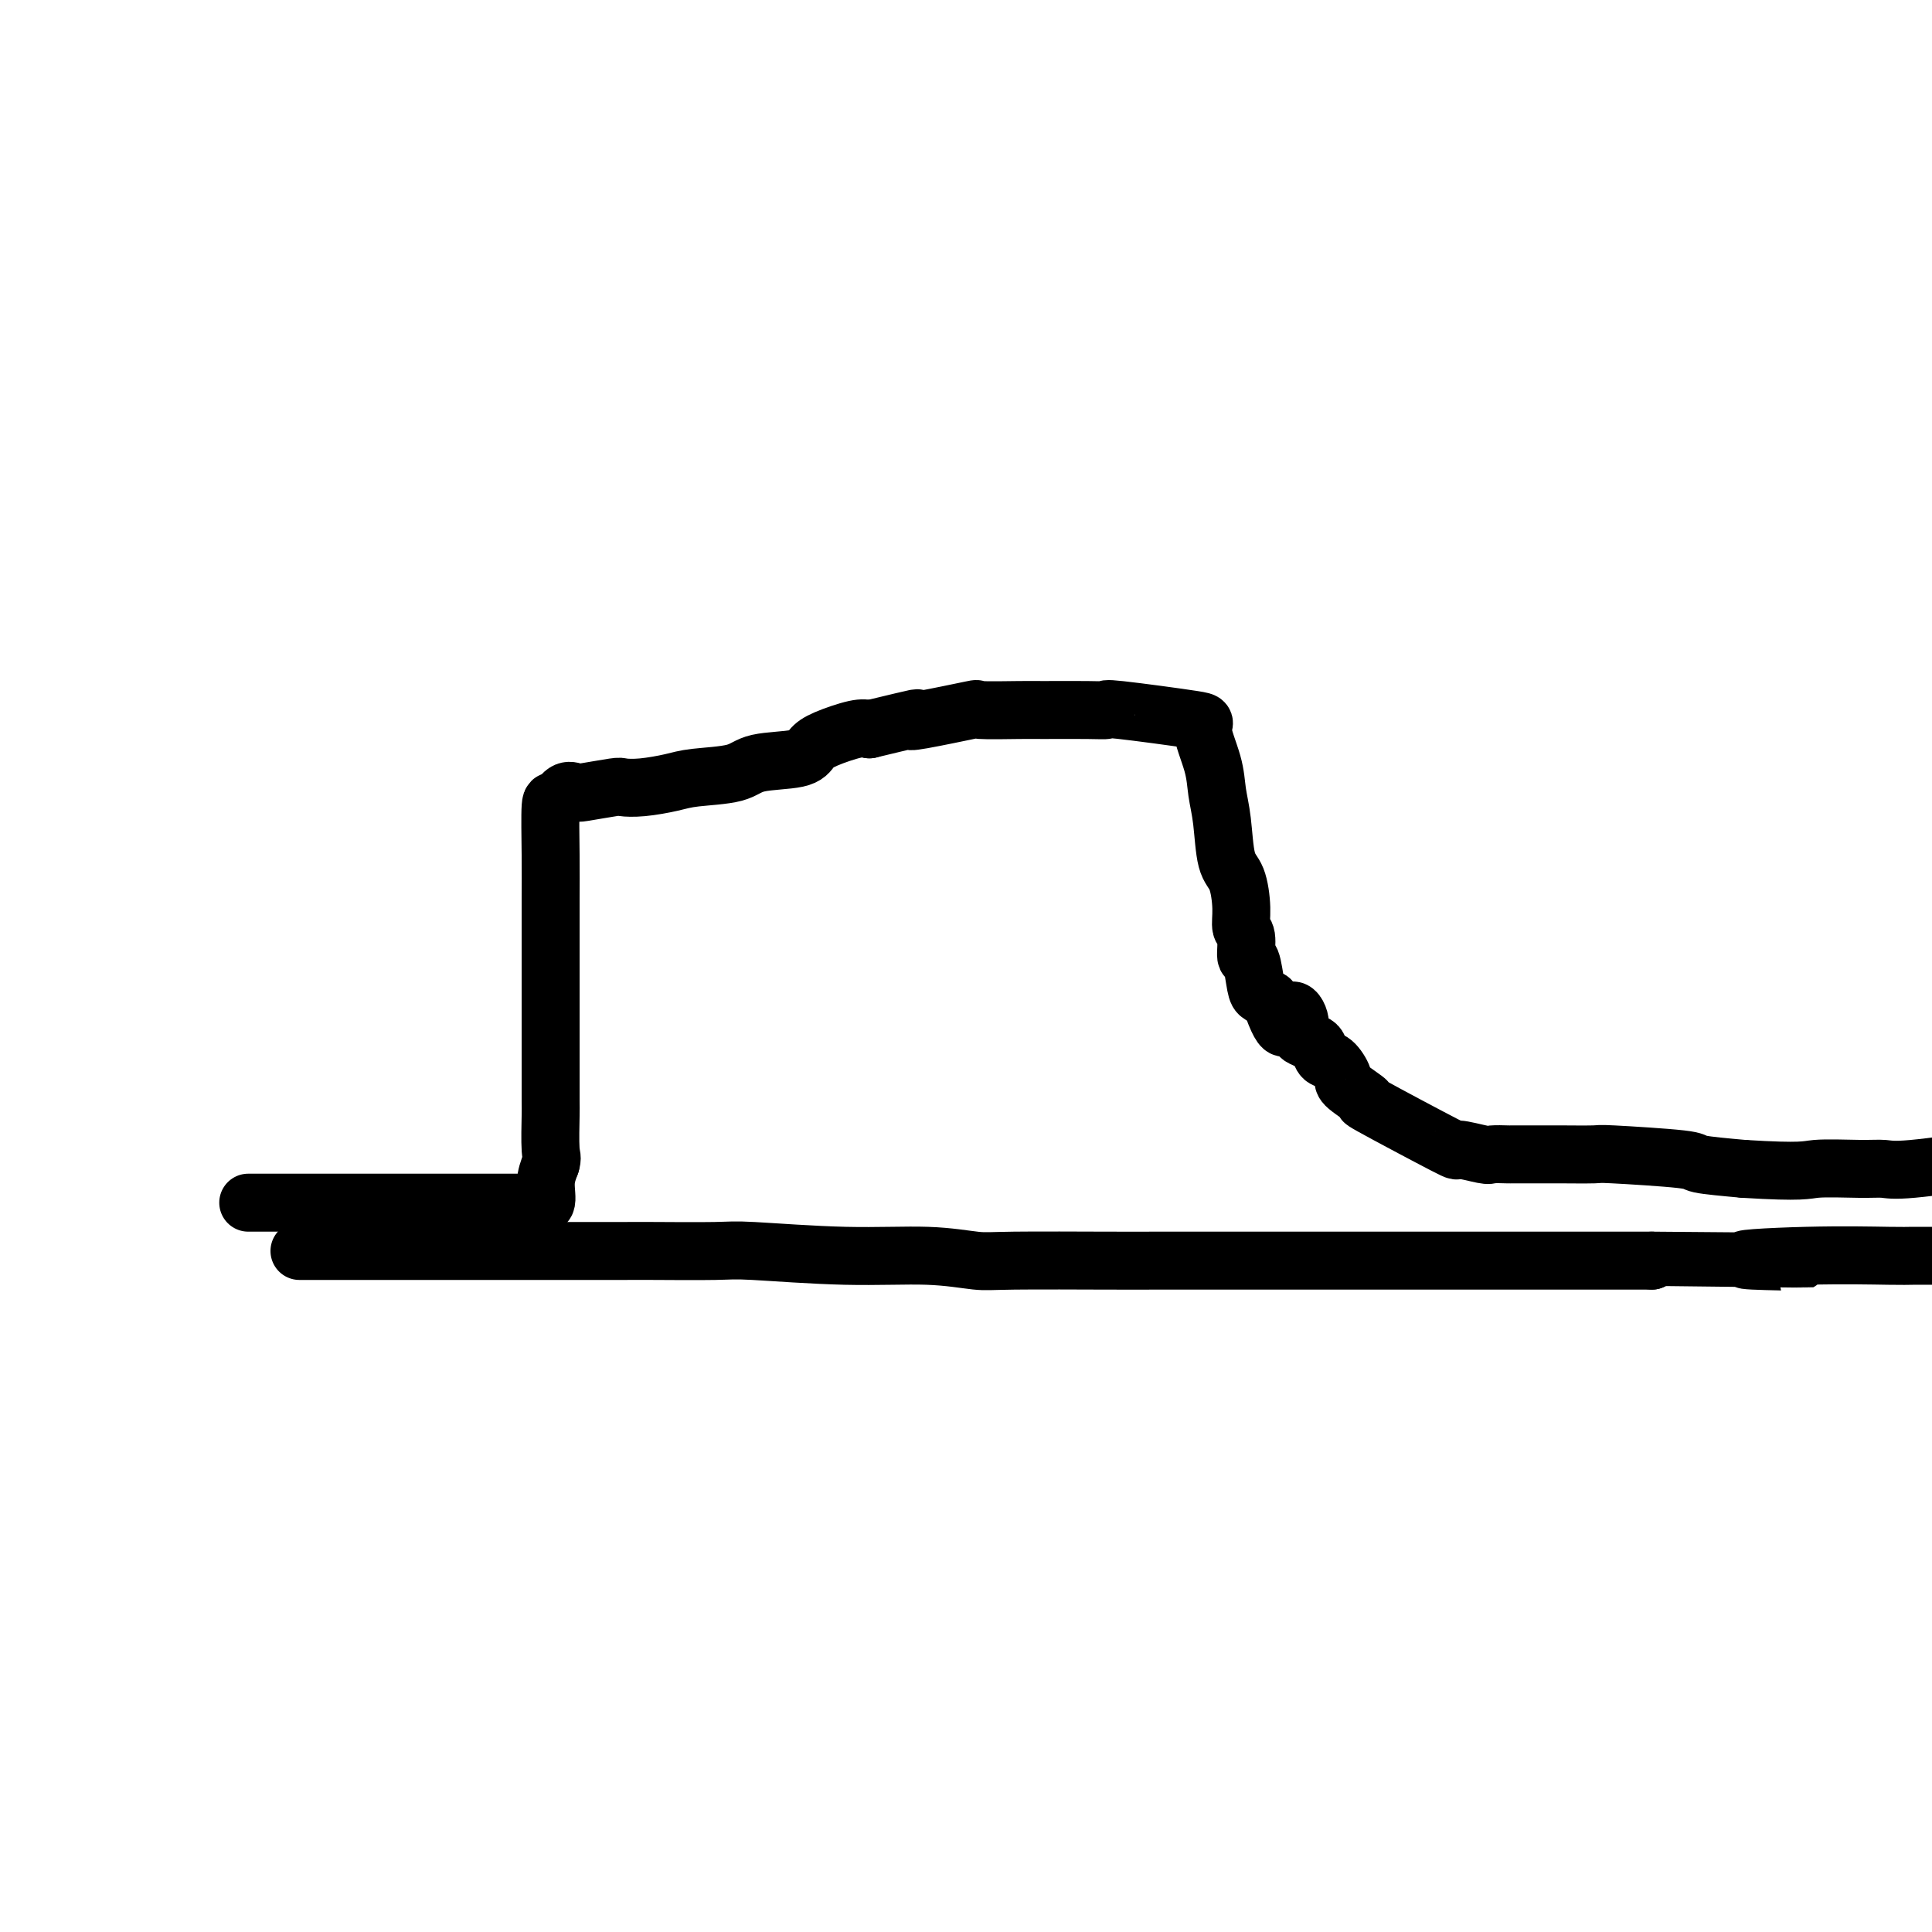
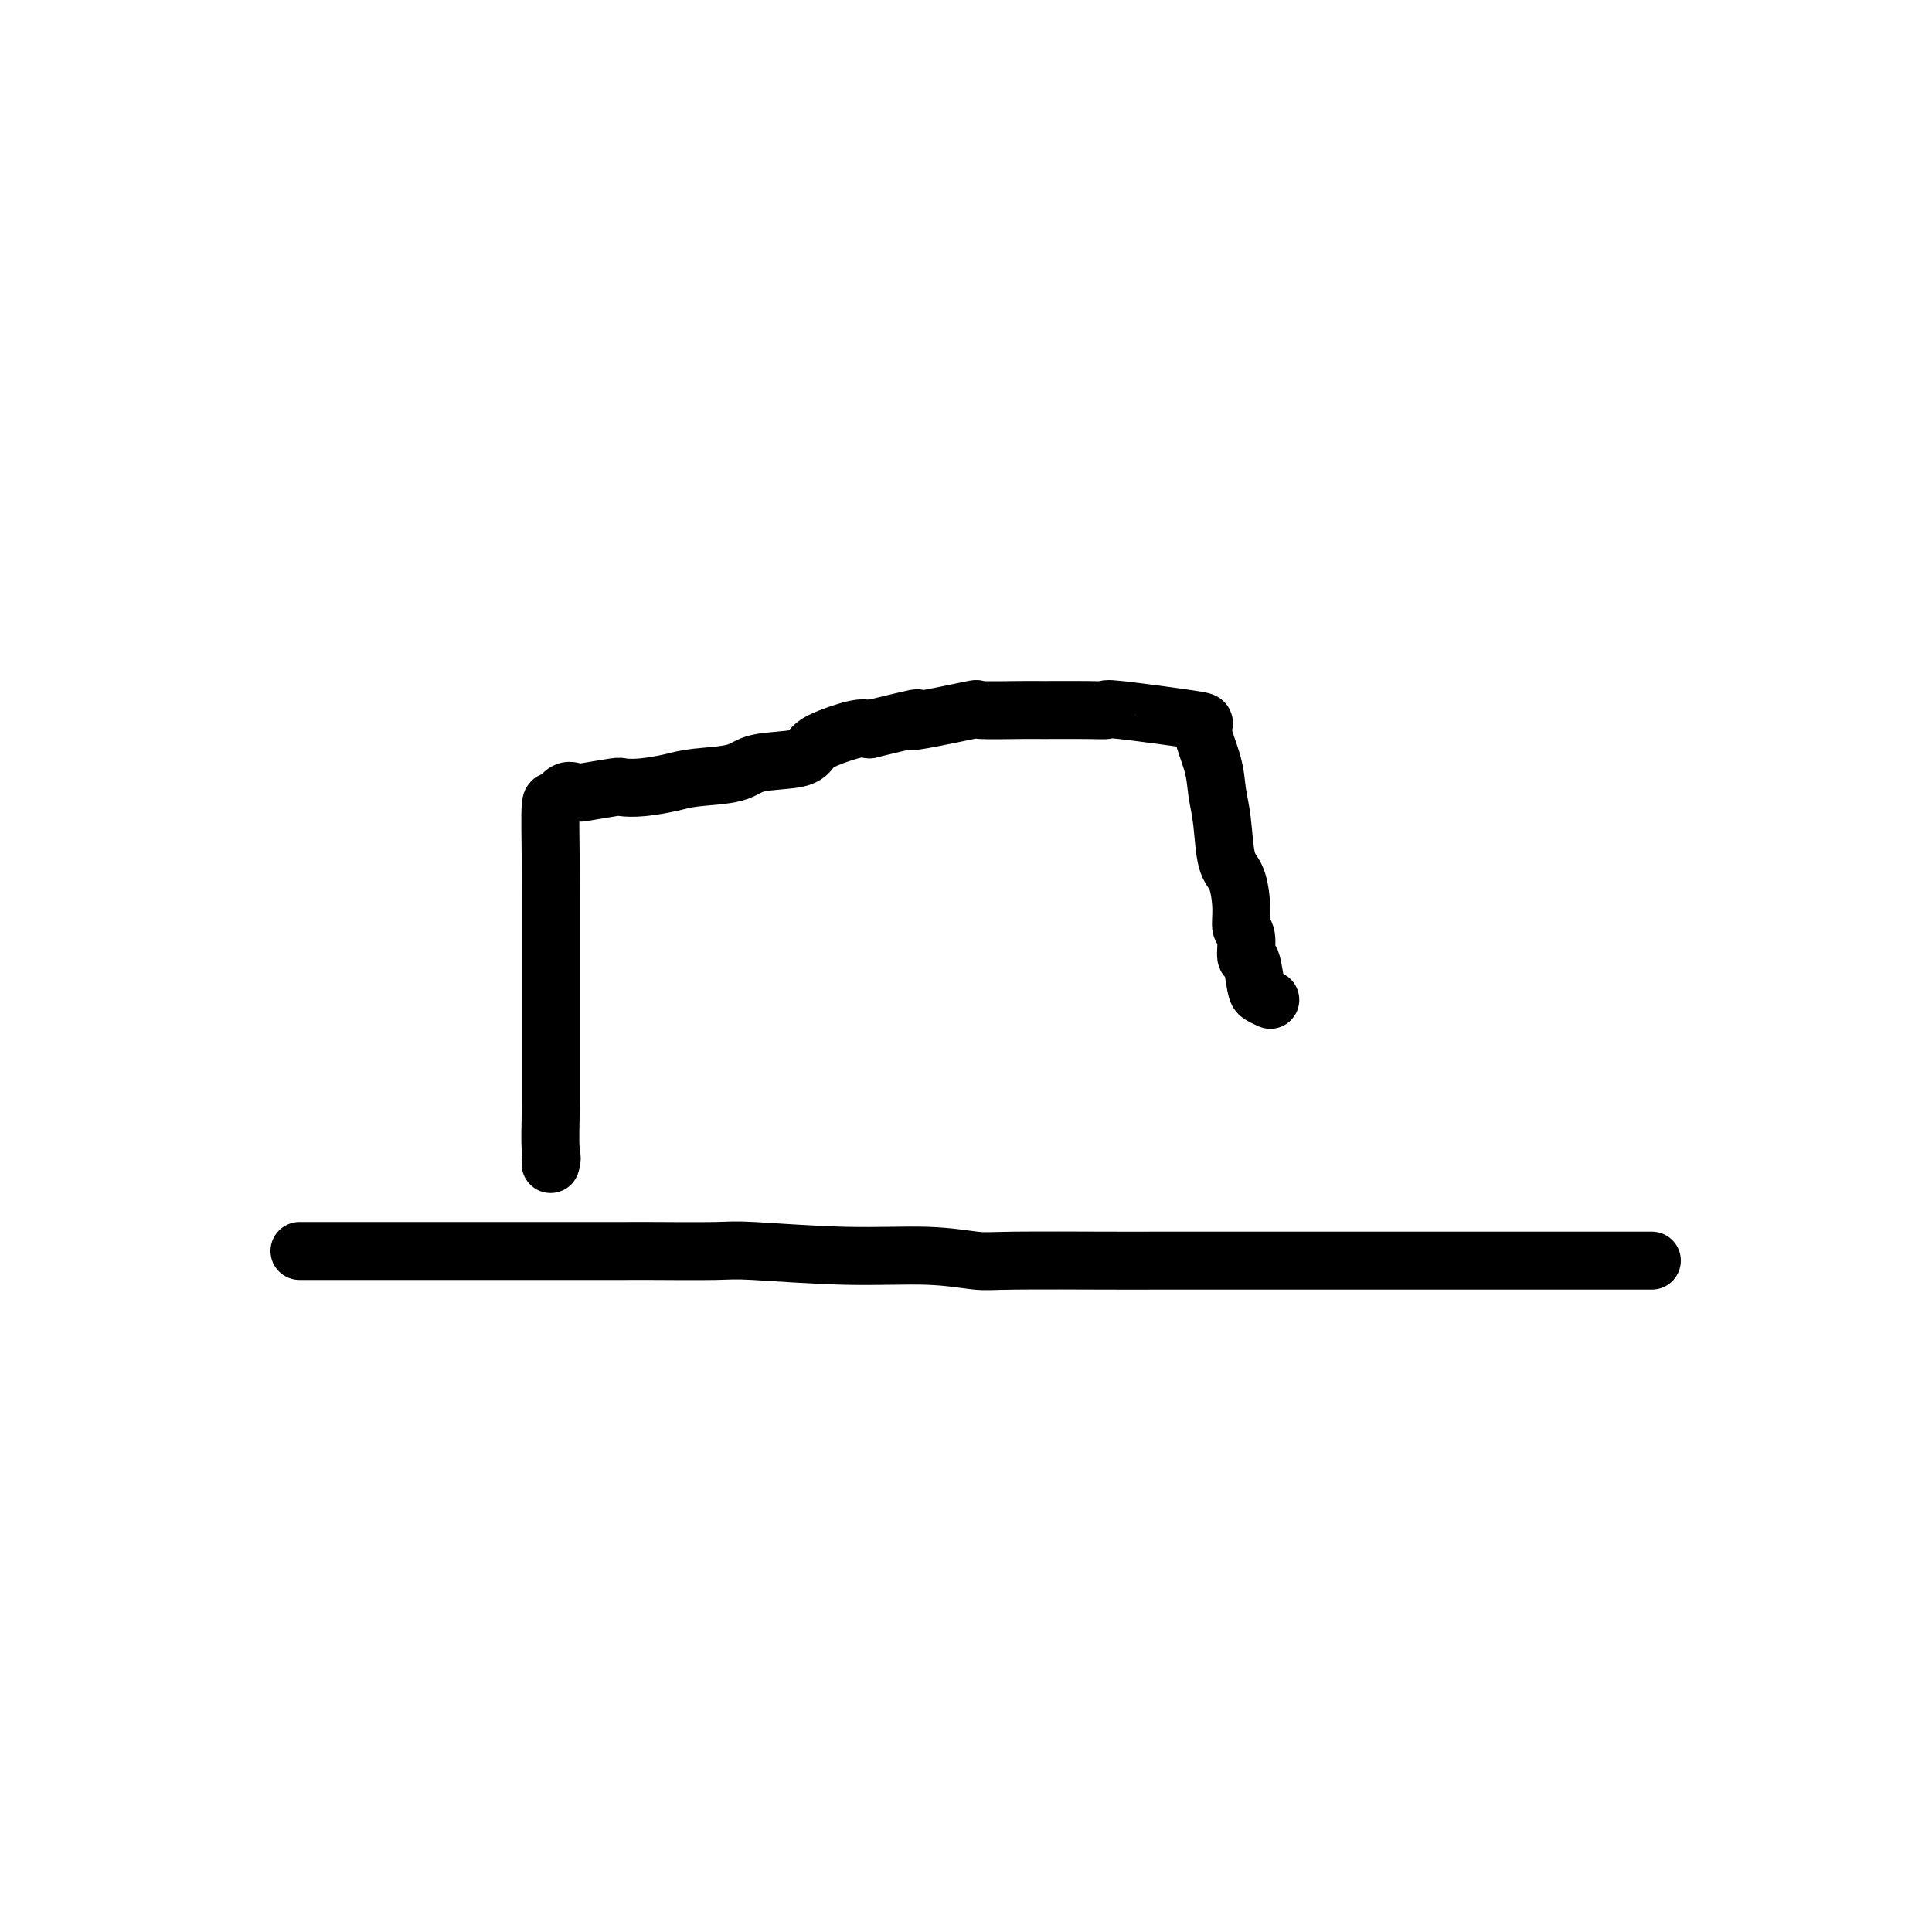
<svg xmlns="http://www.w3.org/2000/svg" viewBox="0 0 400 400" version="1.1">
  <g fill="none" stroke="#000000" stroke-width="12" stroke-linecap="round" stroke-linejoin="round">
-     <path d="M52,249c-0.680,0.000 -1.361,0.000 1,0c2.361,-0.000 7.763,-0.000 10,0c2.237,0.000 1.309,0.000 3,0c1.691,-0.000 6.000,-0.000 8,0c2.000,0.000 1.692,0.000 3,0c1.308,-0.000 4.231,-0.000 6,0c1.769,0.000 2.382,0.000 3,0c0.618,-0.000 1.240,-0.000 3,0c1.760,0.000 4.660,0.000 6,0c1.340,-0.000 1.122,-0.000 2,0c0.878,0.000 2.851,0.000 4,0c1.149,-0.000 1.474,-0.000 2,0c0.526,0.000 1.255,0.000 2,0c0.745,-0.000 1.508,-0.001 2,0c0.492,0.001 0.714,0.003 1,0c0.286,-0.003 0.636,-0.013 1,0c0.364,0.013 0.741,0.048 1,0c0.259,-0.048 0.399,-0.178 1,0c0.601,0.178 1.662,0.663 2,0c0.338,-0.663 -0.046,-2.475 0,-4c0.046,-1.525 0.523,-2.762 1,-4" />
    <path d="M114,241c0.464,-1.515 0.124,-1.302 0,-3c-0.124,-1.698 -0.033,-5.306 0,-7c0.033,-1.694 0.009,-1.474 0,-3c-0.009,-1.526 -0.002,-4.797 0,-7c0.002,-2.203 0.001,-3.336 0,-4c-0.001,-0.664 -0.000,-0.857 0,-3c0.000,-2.143 -0.000,-6.237 0,-8c0.000,-1.763 0.000,-1.197 0,-3c-0.000,-1.803 -0.001,-5.977 0,-8c0.001,-2.023 0.002,-1.895 0,-3c-0.002,-1.105 -0.009,-3.442 0,-6c0.009,-2.558 0.034,-5.337 0,-9c-0.034,-3.663 -0.126,-8.210 0,-10c0.126,-1.790 0.472,-0.823 1,-1c0.528,-0.177 1.239,-1.498 2,-2c0.761,-0.502 1.573,-0.186 2,0c0.427,0.186 0.470,0.243 2,0c1.530,-0.243 4.547,-0.786 6,-1c1.453,-0.214 1.341,-0.098 2,0c0.659,0.098 2.090,0.177 4,0c1.910,-0.177 4.301,-0.610 6,-1c1.699,-0.390 2.706,-0.738 5,-1c2.294,-0.262 5.874,-0.440 8,-1c2.126,-0.560 2.796,-1.502 5,-2c2.204,-0.498 5.941,-0.550 8,-1c2.059,-0.450 2.438,-1.296 3,-2c0.562,-0.704 1.305,-1.267 3,-2c1.695,-0.733 4.341,-1.638 6,-2c1.659,-0.362 2.329,-0.181 3,0" />
    <path d="M180,151c12.290,-2.961 10.014,-2.363 9,-2c-1.014,0.363 -0.766,0.489 2,0c2.766,-0.489 8.049,-1.595 10,-2c1.951,-0.405 0.570,-0.108 2,0c1.430,0.108 5.672,0.027 8,0c2.328,-0.027 2.742,-0.000 5,0c2.258,0.000 6.361,-0.026 9,0c2.639,0.026 3.814,0.105 4,0c0.186,-0.105 -0.616,-0.395 3,0c3.616,0.395 11.652,1.476 15,2c3.348,0.524 2.009,0.490 2,2c-0.009,1.510 1.310,4.565 2,7c0.690,2.435 0.749,4.251 1,6c0.251,1.749 0.693,3.432 1,6c0.307,2.568 0.479,6.022 1,8c0.521,1.978 1.393,2.479 2,4c0.607,1.521 0.950,4.063 1,6c0.050,1.937 -0.194,3.268 0,4c0.194,0.732 0.825,0.865 1,2c0.175,1.135 -0.105,3.274 0,4c0.105,0.726 0.595,0.040 1,1c0.405,0.960 0.724,3.566 1,5c0.276,1.434 0.507,1.695 1,2c0.493,0.305 1.246,0.652 2,1" />
-     <path d="M263,207c3.258,9.637 3.401,4.729 4,3c0.599,-1.729 1.652,-0.279 2,1c0.348,1.279 -0.010,2.389 0,3c0.010,0.611 0.386,0.725 1,1c0.614,0.275 1.465,0.711 2,1c0.535,0.289 0.755,0.432 1,1c0.245,0.568 0.514,1.562 1,2c0.486,0.438 1.187,0.320 2,1c0.813,0.680 1.737,2.159 2,3c0.263,0.841 -0.134,1.044 1,2c1.134,0.956 3.800,2.666 4,3c0.200,0.334 -2.065,-0.709 1,1c3.065,1.709 11.459,6.171 15,8c3.541,1.829 2.230,1.026 3,1c0.770,-0.026 3.622,0.725 5,1c1.378,0.275 1.282,0.074 2,0c0.718,-0.074 2.248,-0.020 3,0c0.752,0.020 0.724,0.005 1,0c0.276,-0.005 0.856,-0.001 2,0c1.144,0.001 2.850,-0.000 4,0c1.150,0.000 1.742,0.003 2,0c0.258,-0.003 0.182,-0.012 2,0c1.818,0.012 5.531,0.045 7,0c1.469,-0.045 0.693,-0.167 4,0c3.307,0.167 10.698,0.622 14,1c3.302,0.378 2.515,0.679 4,1c1.485,0.321 5.243,0.660 9,1" />
-     <path d="M361,242c12.515,0.771 12.801,0.200 15,0c2.199,-0.200 6.310,-0.028 9,0c2.690,0.028 3.958,-0.087 5,0c1.042,0.087 1.859,0.377 6,0c4.141,-0.377 11.607,-1.422 15,-2c3.393,-0.578 2.712,-0.691 6,-1c3.288,-0.309 10.544,-0.815 15,-1c4.456,-0.185 6.112,-0.050 9,0c2.888,0.050 7.008,0.013 13,0c5.992,-0.013 13.855,-0.004 17,0c3.145,0.004 1.573,0.002 0,0" />
    <path d="M62,259c1.261,0.000 2.523,0.000 7,0c4.477,-0.000 12.170,-0.001 24,0c11.830,0.001 27.797,0.004 35,0c7.203,-0.004 5.640,-0.016 8,0c2.360,0.016 8.641,0.061 12,0c3.359,-0.061 3.795,-0.226 8,0c4.205,0.226 12.179,0.845 19,1c6.821,0.155 12.489,-0.155 17,0c4.511,0.155 7.864,0.774 10,1c2.136,0.226 3.054,0.061 8,0c4.946,-0.061 13.919,-0.016 19,0c5.081,0.016 6.271,0.004 11,0c4.729,-0.004 12.997,-0.001 18,0c5.003,0.001 6.741,0.000 9,0c2.259,-0.000 5.039,-0.000 11,0c5.961,0.000 15.103,0.000 18,0c2.897,-0.000 -0.451,-0.000 6,0c6.451,0.000 22.700,0.000 31,0c8.300,-0.000 8.650,-0.000 9,0" />
-     <path d="M342,261c47.664,0.370 26.825,0.295 21,0c-5.825,-0.295 3.366,-0.811 11,-1c7.634,-0.189 13.713,-0.051 17,0c3.287,0.051 3.781,0.014 5,0c1.219,-0.014 3.162,-0.004 5,0c1.838,0.004 3.572,0.001 5,0c1.428,-0.001 2.551,-0.000 3,0c0.449,0.000 0.225,0.000 0,0" />
  </g>
</svg>